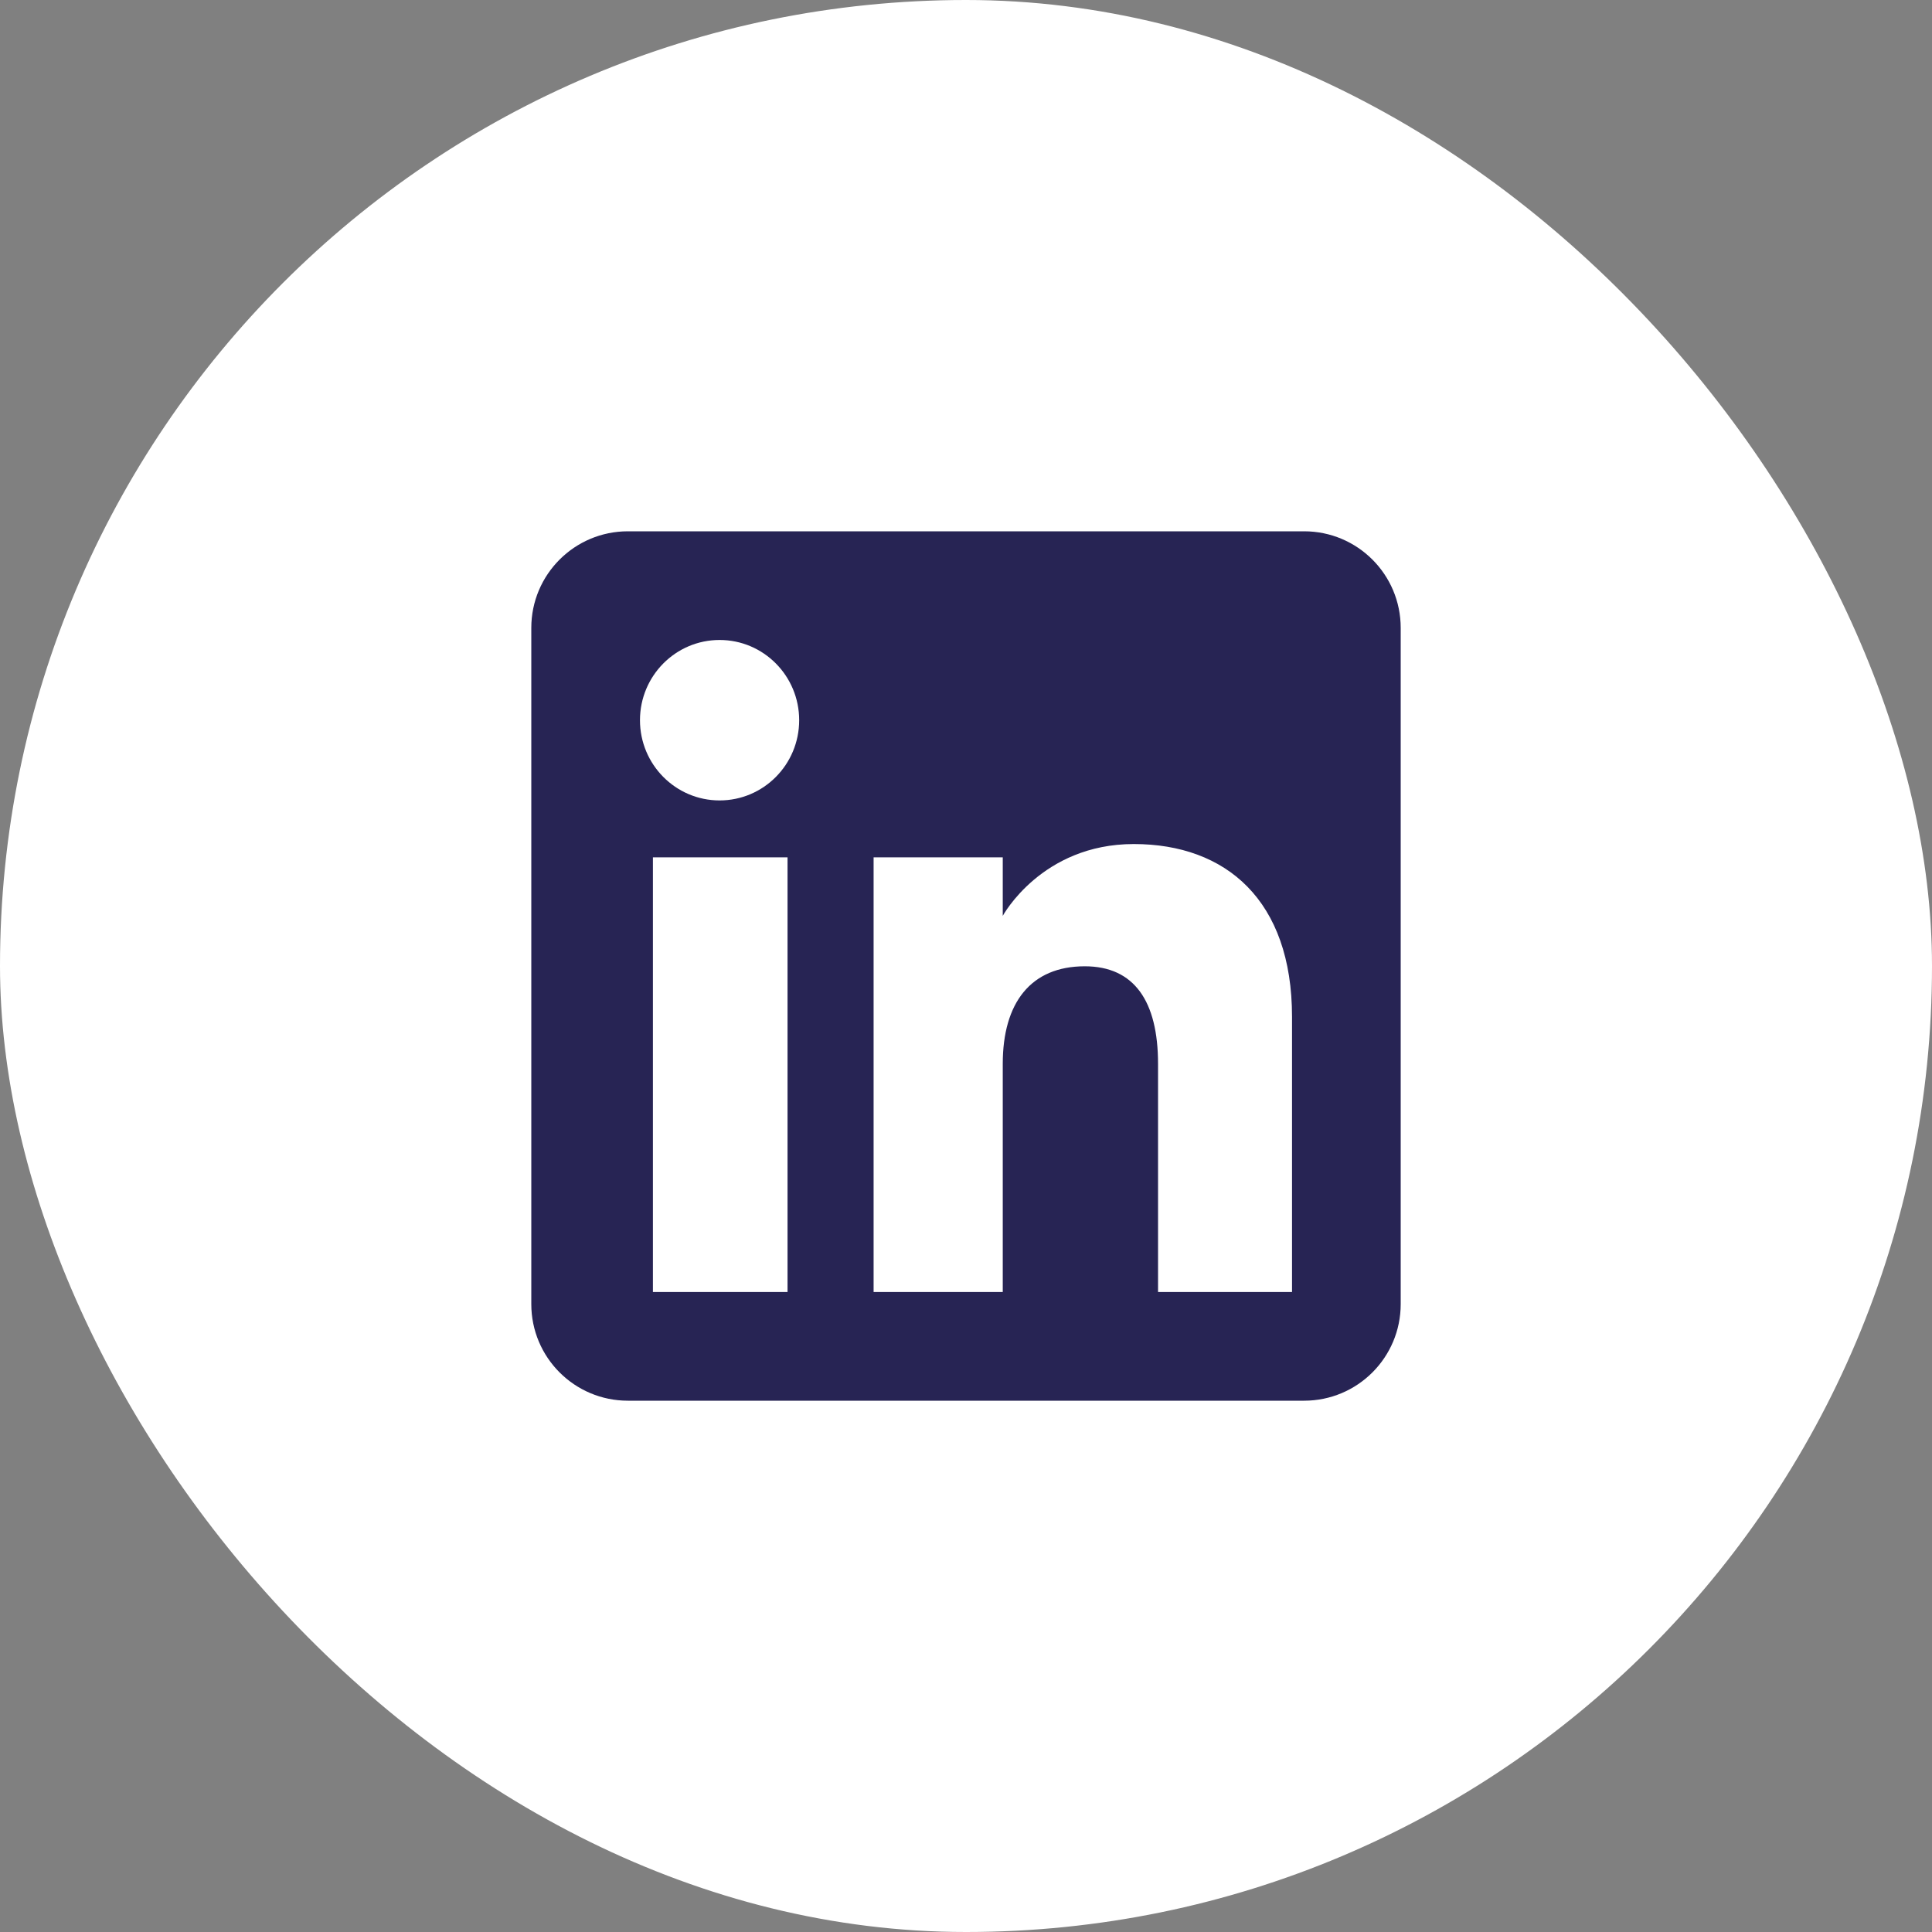
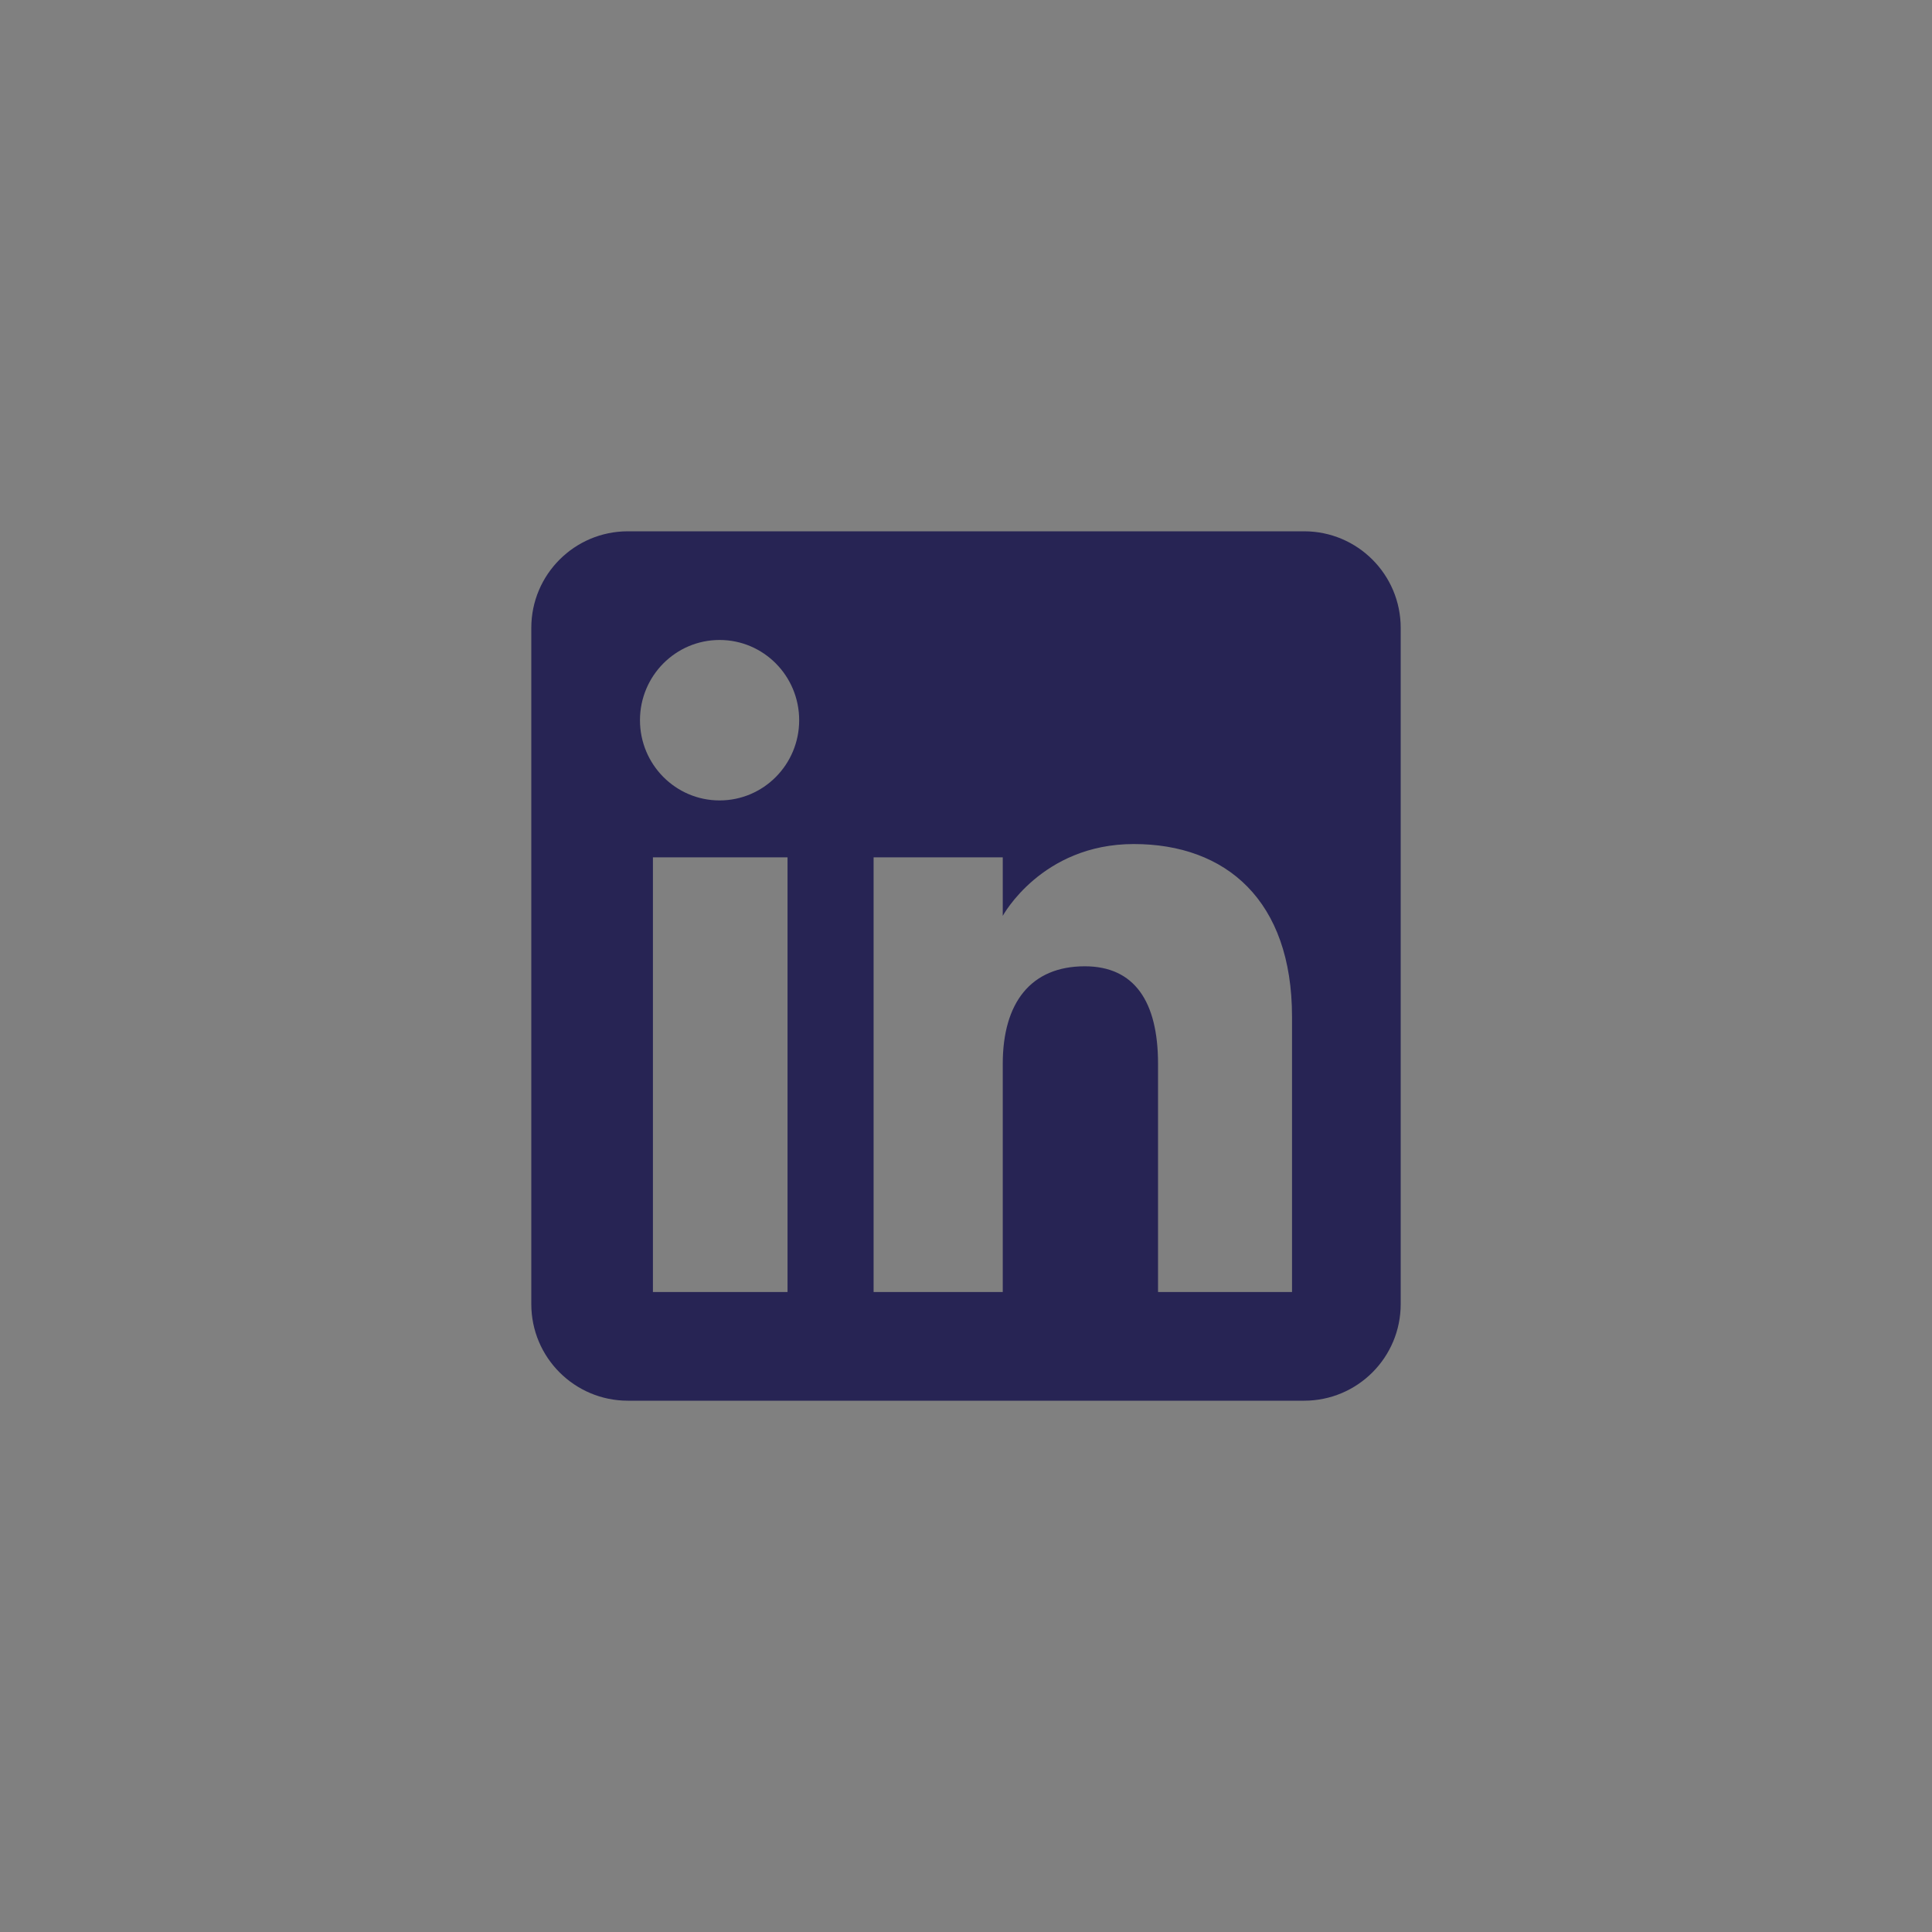
<svg xmlns="http://www.w3.org/2000/svg" width="40" height="40" viewBox="0 0 40 40" fill="none">
  <rect x="0" y="0" width="40" height="40" fill="#808080" stroke="none" />
-   <rect width="40" height="40" rx="20" fill="white" />
  <path fill-rule="evenodd" clip-rule="evenodd" d="M27 29H13C11.895 29 11 28.105 11 27V13C11 11.895 11.895 11 13 11H27C28.105 11 29 11.895 29 13V27C29 28.105 28.105 29 27 29ZM23.976 26.75H26.75V21.052C26.75 18.641 25.383 17.475 23.474 17.475C21.564 17.475 20.761 18.962 20.761 18.962V17.75H18.087V26.75H20.761V22.026C20.761 20.76 21.343 20.006 22.459 20.006C23.484 20.006 23.976 20.73 23.976 22.026V26.75ZM13.25 14.911C13.25 15.828 13.988 16.572 14.898 16.572C15.809 16.572 16.546 15.828 16.546 14.911C16.546 13.994 15.809 13.25 14.898 13.25C13.988 13.25 13.25 13.994 13.25 14.911ZM16.305 26.75H13.518V17.75H16.305V26.75Z" fill="#272454" />
</svg>